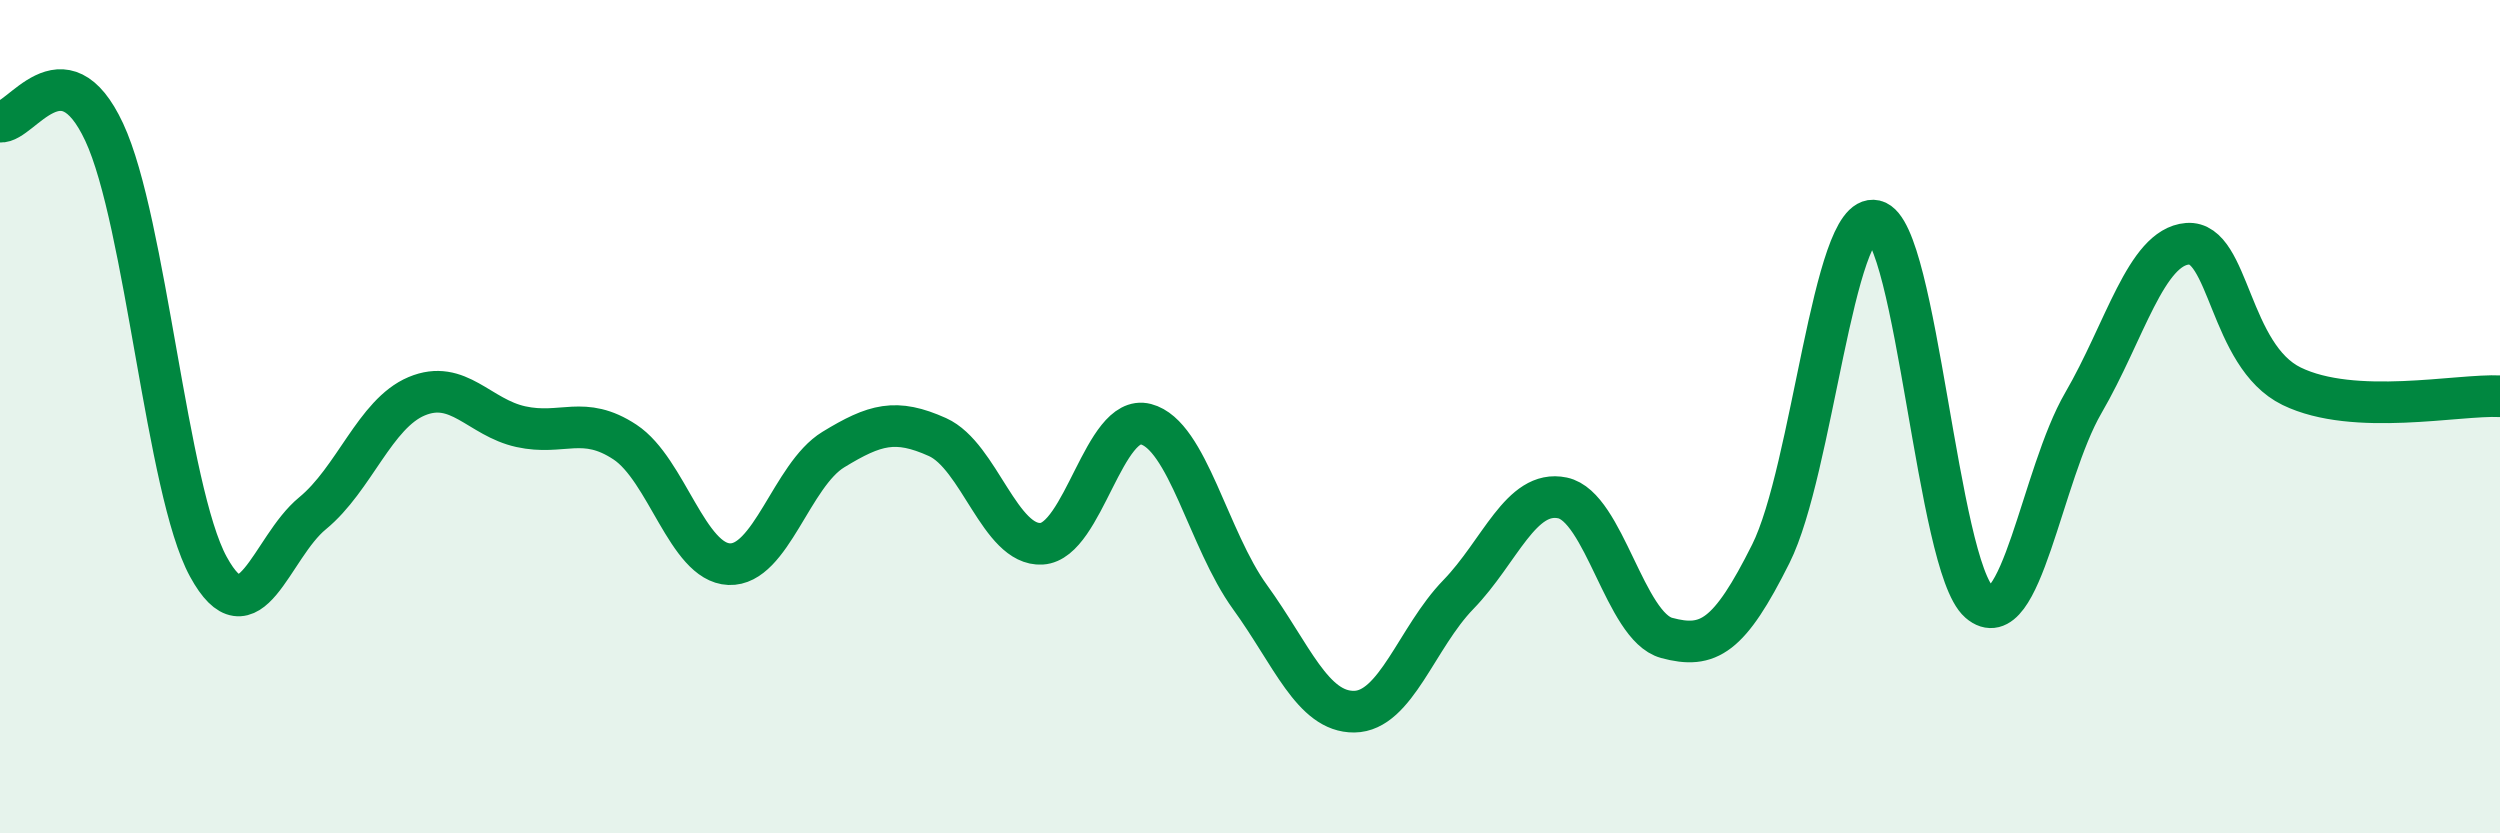
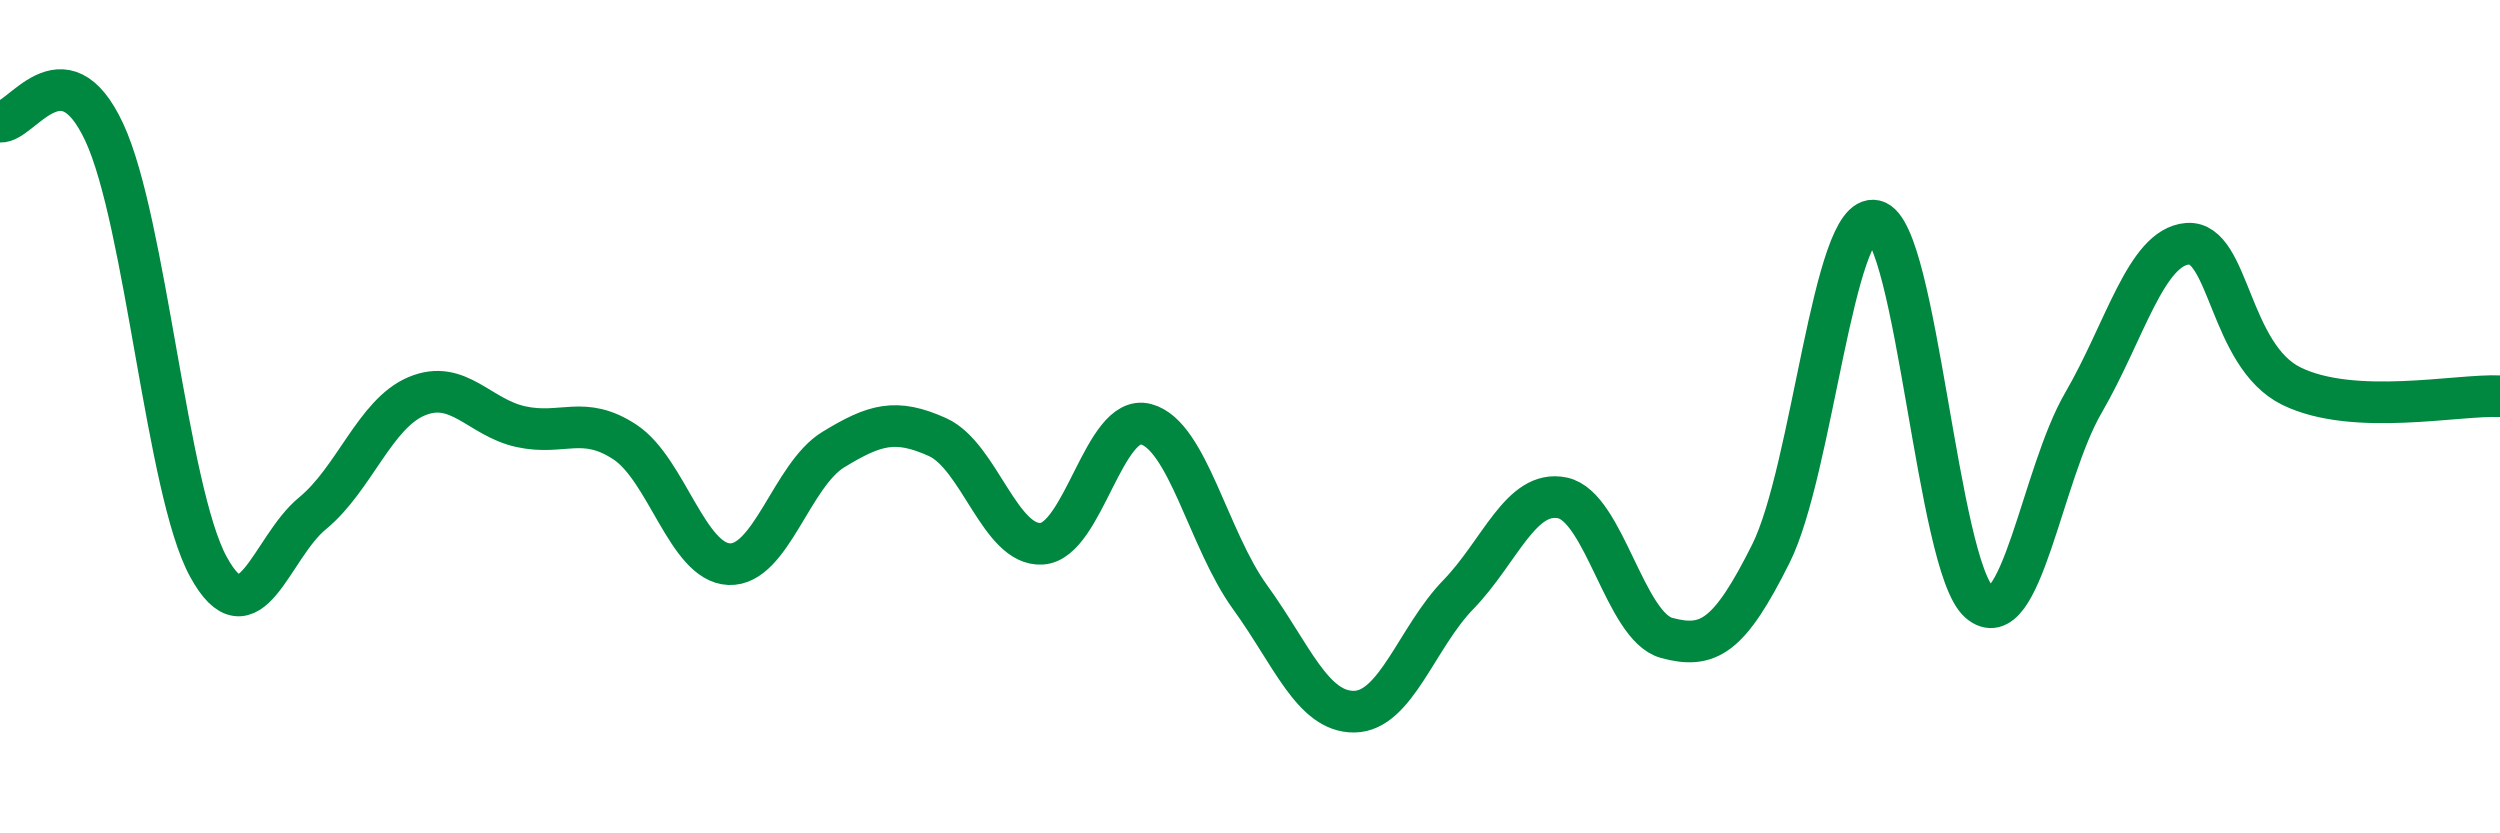
<svg xmlns="http://www.w3.org/2000/svg" width="60" height="20" viewBox="0 0 60 20">
-   <path d="M 0,2.92 C 0.5,2.97 1.5,1.03 2.5,3.17 C 3.5,5.31 4,11.77 5,13.6 C 6,15.43 6.5,13.14 7.5,12.32 C 8.5,11.5 9,9.93 10,9.51 C 11,9.09 11.5,10.02 12.5,10.24 C 13.5,10.46 14,9.95 15,10.61 C 16,11.27 16.5,13.5 17.5,13.54 C 18.5,13.58 19,11.4 20,10.79 C 21,10.18 21.5,10.04 22.5,10.49 C 23.5,10.94 24,13.11 25,13.05 C 26,12.99 26.5,9.92 27.5,10.18 C 28.5,10.44 29,12.95 30,14.33 C 31,15.71 31.5,17.09 32.5,17.08 C 33.5,17.07 34,15.3 35,14.27 C 36,13.24 36.5,11.74 37.5,11.95 C 38.5,12.16 39,15.04 40,15.31 C 41,15.58 41.5,15.29 42.5,13.29 C 43.5,11.29 44,5.07 45,5.3 C 46,5.53 46.5,13.58 47.5,14.45 C 48.5,15.32 49,11.39 50,9.67 C 51,7.95 51.5,5.93 52.5,5.85 C 53.5,5.77 53.5,8.54 55,9.27 C 56.5,10 59,9.46 60,9.51L60 20L0 20Z" fill="#008740" opacity="0.1" stroke-linecap="round" stroke-linejoin="round" />
  <path d="M 0,2.92 C 0.5,2.97 1.5,1.03 2.5,3.17 C 3.5,5.31 4,11.77 5,13.6 C 6,15.43 6.5,13.14 7.5,12.32 C 8.5,11.5 9,9.93 10,9.51 C 11,9.09 11.5,10.02 12.5,10.24 C 13.5,10.46 14,9.95 15,10.61 C 16,11.27 16.5,13.5 17.5,13.54 C 18.5,13.58 19,11.4 20,10.79 C 21,10.18 21.5,10.04 22.5,10.49 C 23.5,10.94 24,13.11 25,13.05 C 26,12.99 26.5,9.92 27.5,10.18 C 28.5,10.44 29,12.95 30,14.33 C 31,15.71 31.5,17.09 32.5,17.08 C 33.5,17.07 34,15.3 35,14.27 C 36,13.24 36.5,11.74 37.5,11.95 C 38.5,12.16 39,15.04 40,15.31 C 41,15.58 41.5,15.29 42.5,13.29 C 43.5,11.29 44,5.07 45,5.3 C 46,5.53 46.5,13.58 47.5,14.45 C 48.5,15.32 49,11.39 50,9.67 C 51,7.95 51.5,5.93 52.5,5.85 C 53.5,5.77 53.5,8.54 55,9.27 C 56.5,10 59,9.46 60,9.51" stroke="#008740" stroke-width="1" fill="none" stroke-linecap="round" stroke-linejoin="round" />
</svg>